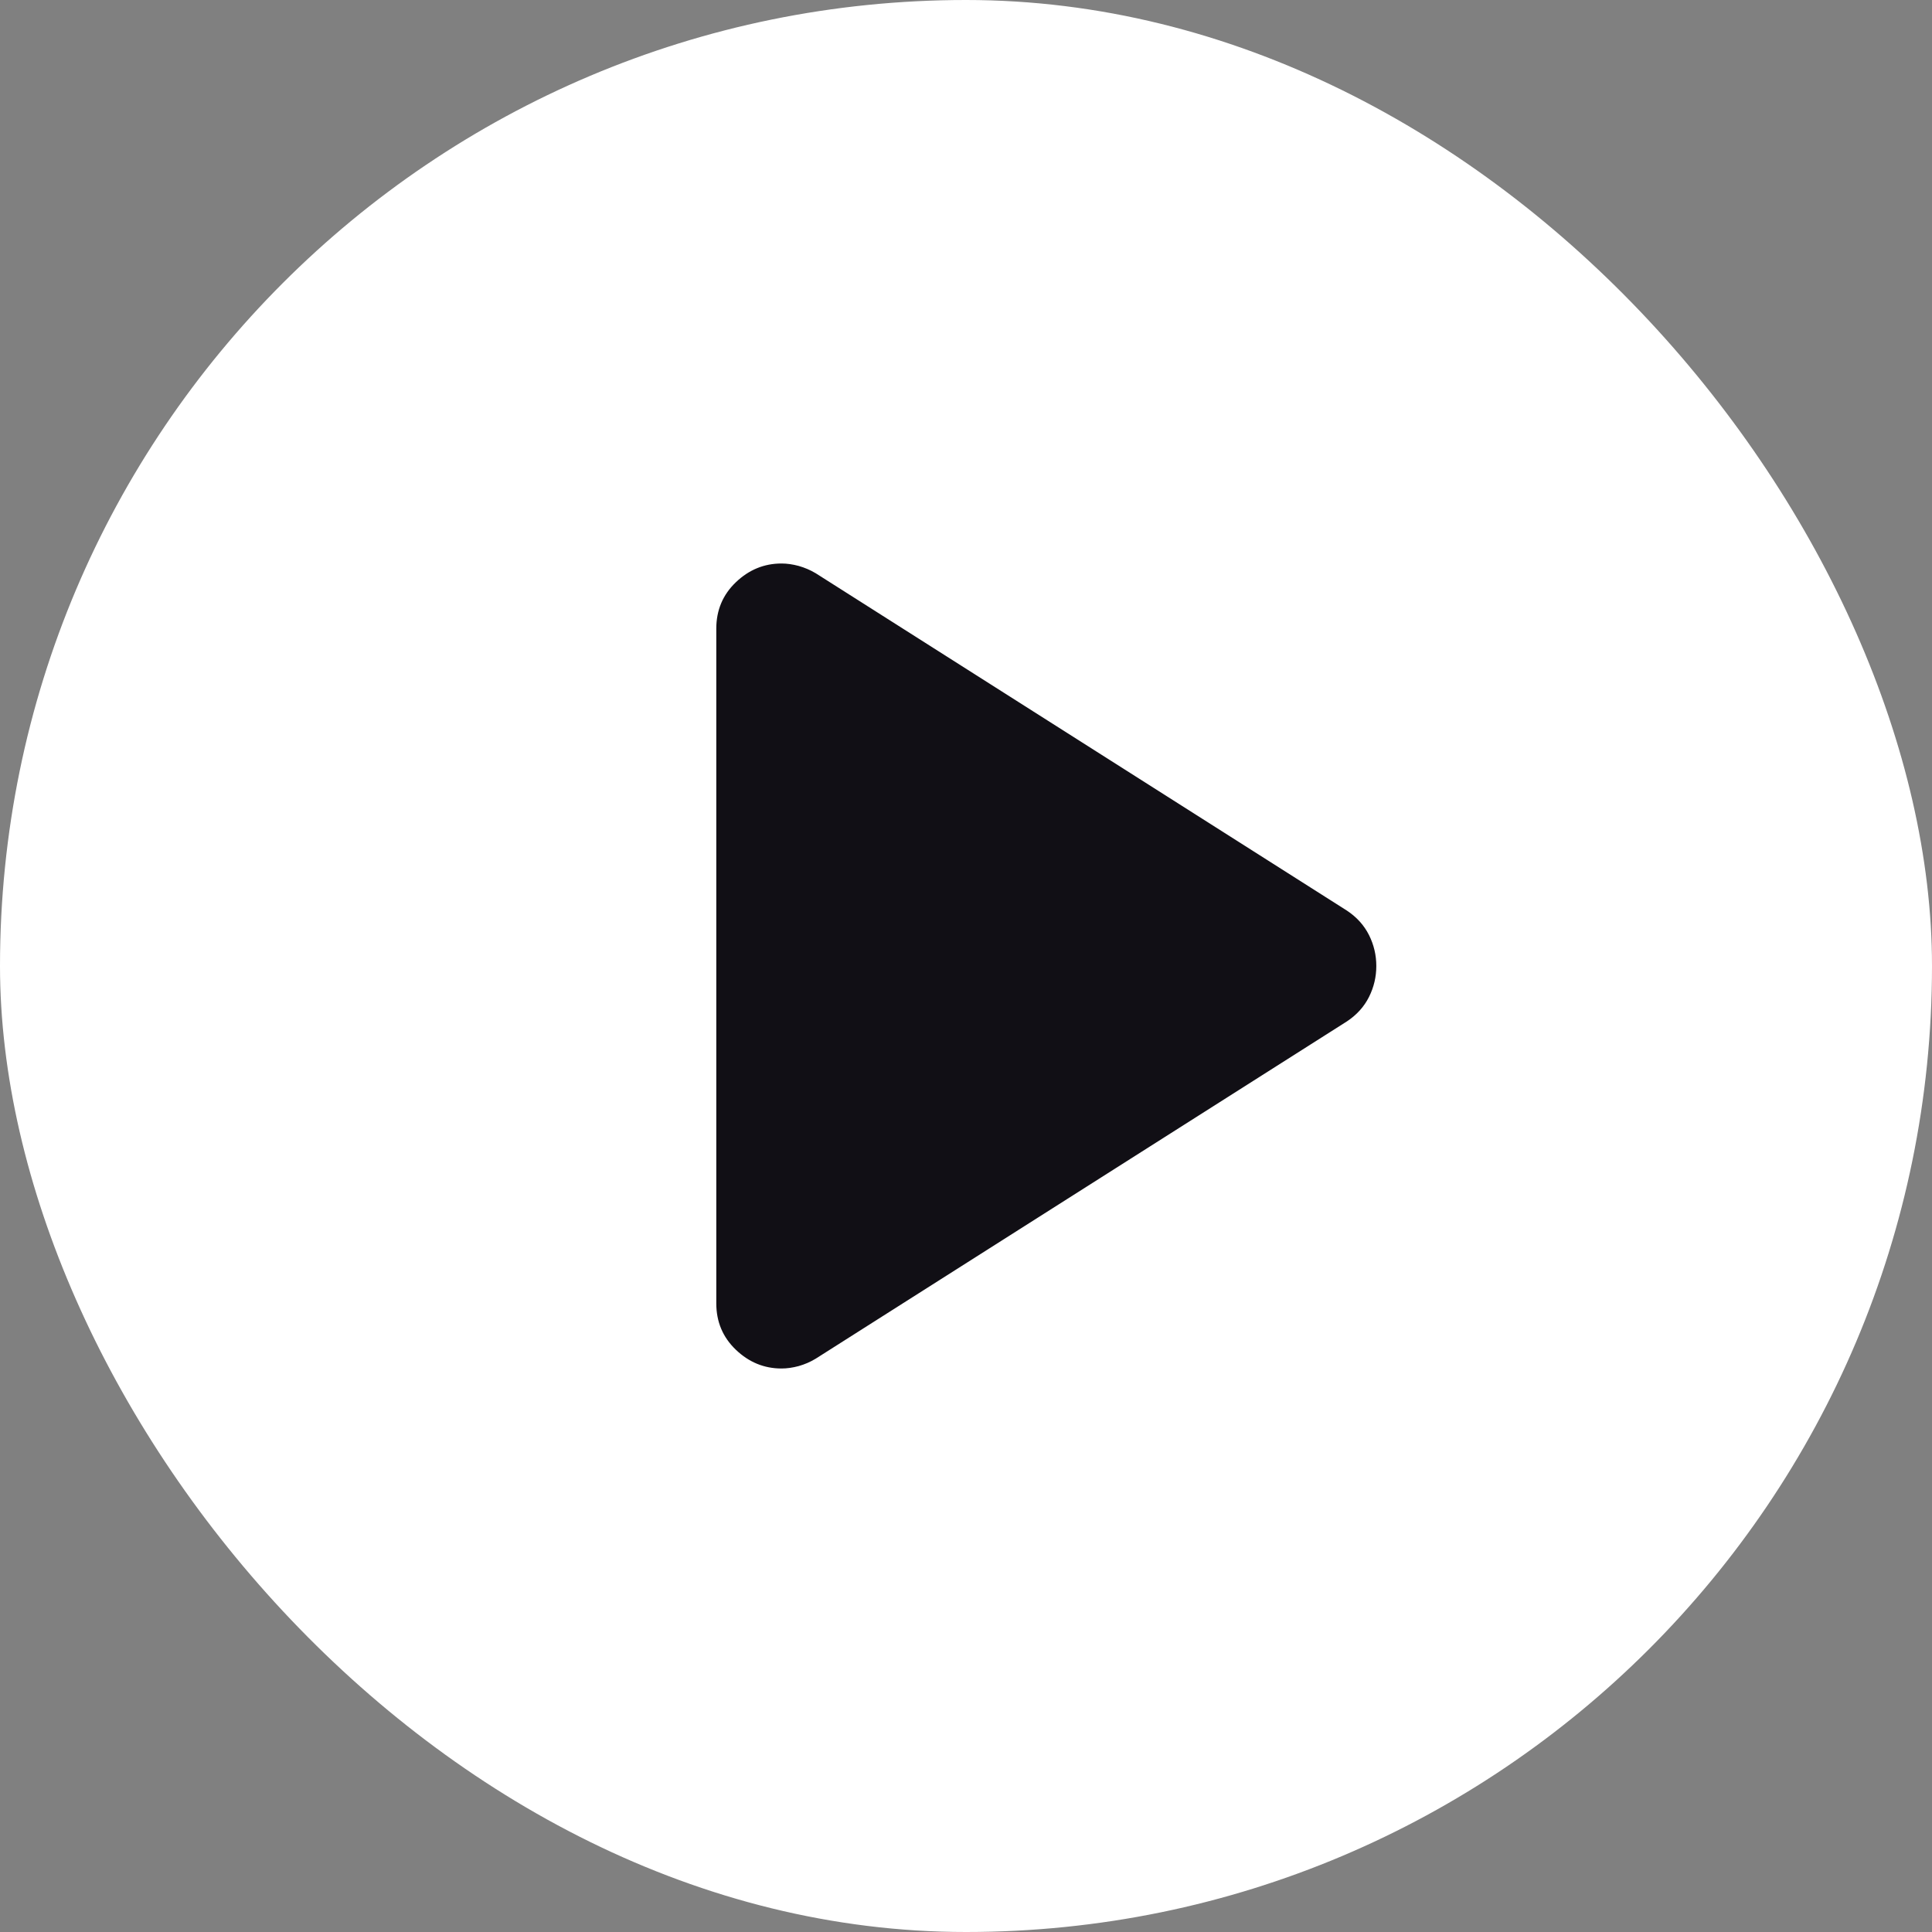
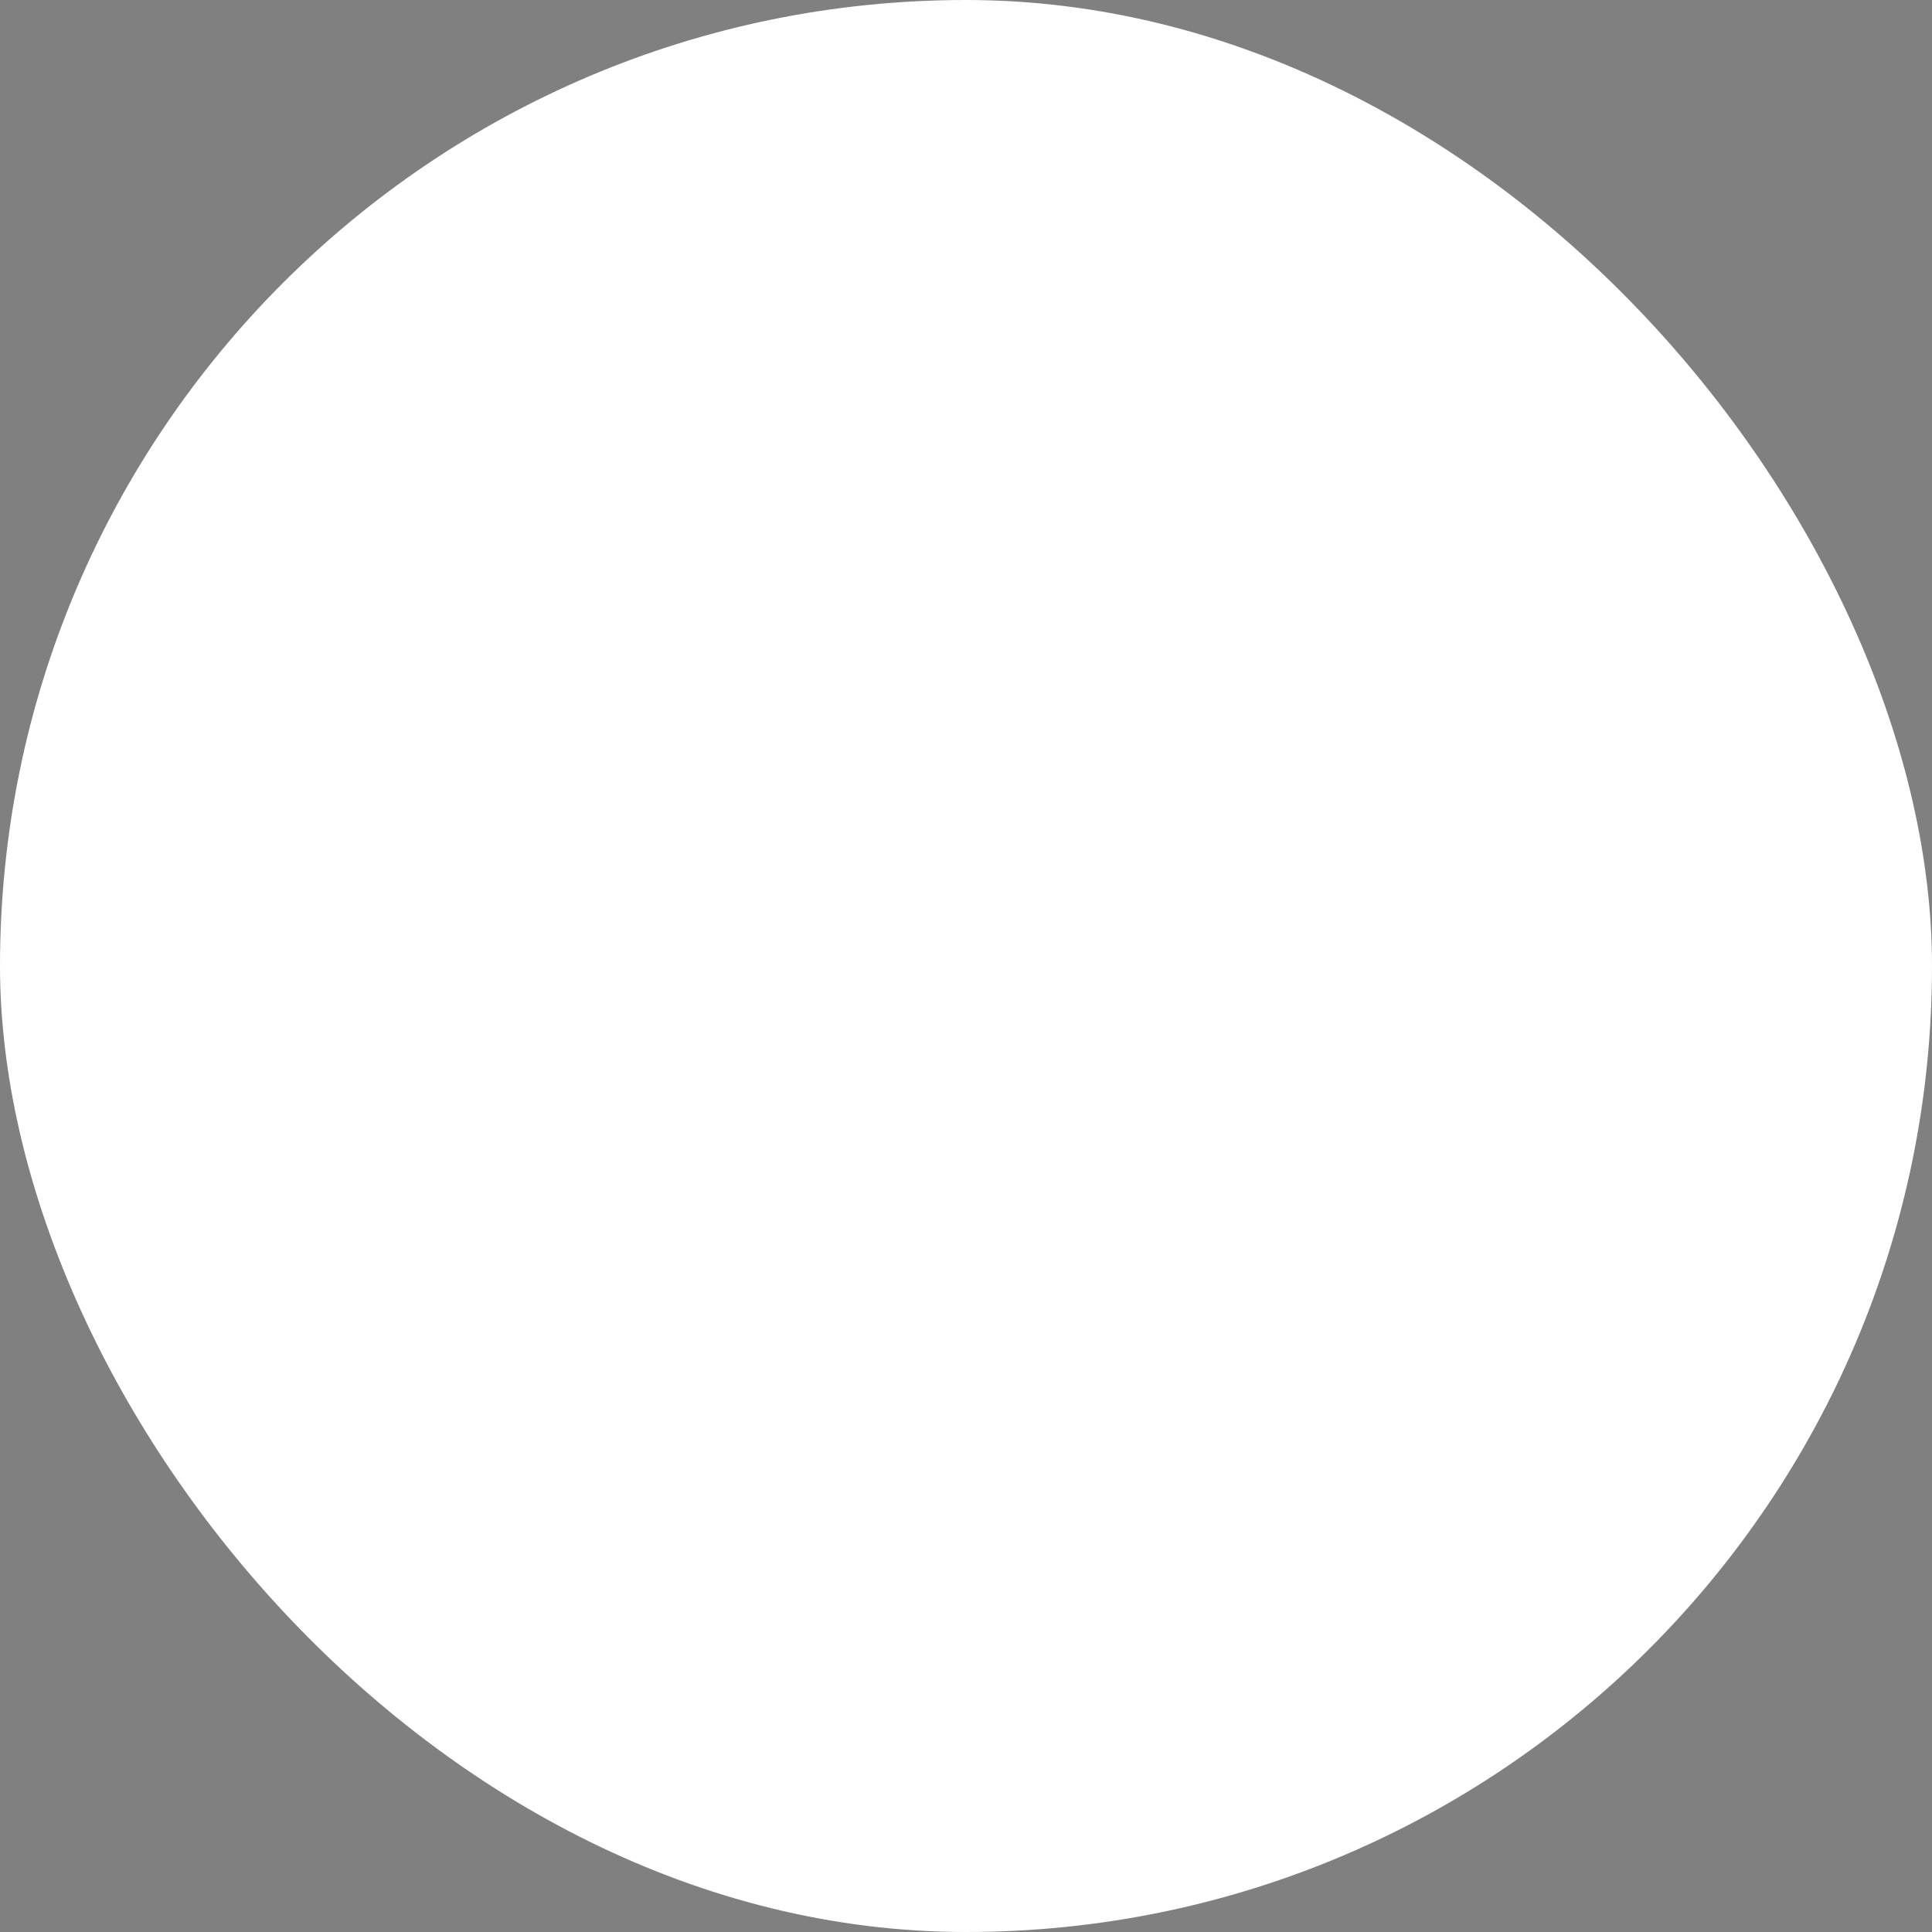
<svg xmlns="http://www.w3.org/2000/svg" width="24" height="24" viewBox="0 0 24 24" fill="none">
  <rect x="0" y="0" width="24" height="24" fill="#808080" stroke="none" />
  <rect width="24" height="24" rx="12" fill="white" />
-   <path d="M8.898 16.19V7.81C8.898 7.58 8.979 7.388 9.141 7.233C9.303 7.078 9.492 7 9.708 7C9.776 7 9.846 7.01 9.921 7.03C9.995 7.051 10.066 7.081 10.133 7.121L16.732 11.312C16.854 11.393 16.945 11.494 17.006 11.615C17.067 11.737 17.097 11.865 17.097 12C17.097 12.135 17.067 12.263 17.006 12.385C16.945 12.506 16.854 12.607 16.732 12.688L10.133 16.878C10.066 16.919 9.995 16.949 9.921 16.97C9.846 16.99 9.776 17 9.708 17C9.492 17 9.303 16.922 9.141 16.767C8.979 16.612 8.898 16.42 8.898 16.19Z" fill="#110F15" />
</svg>